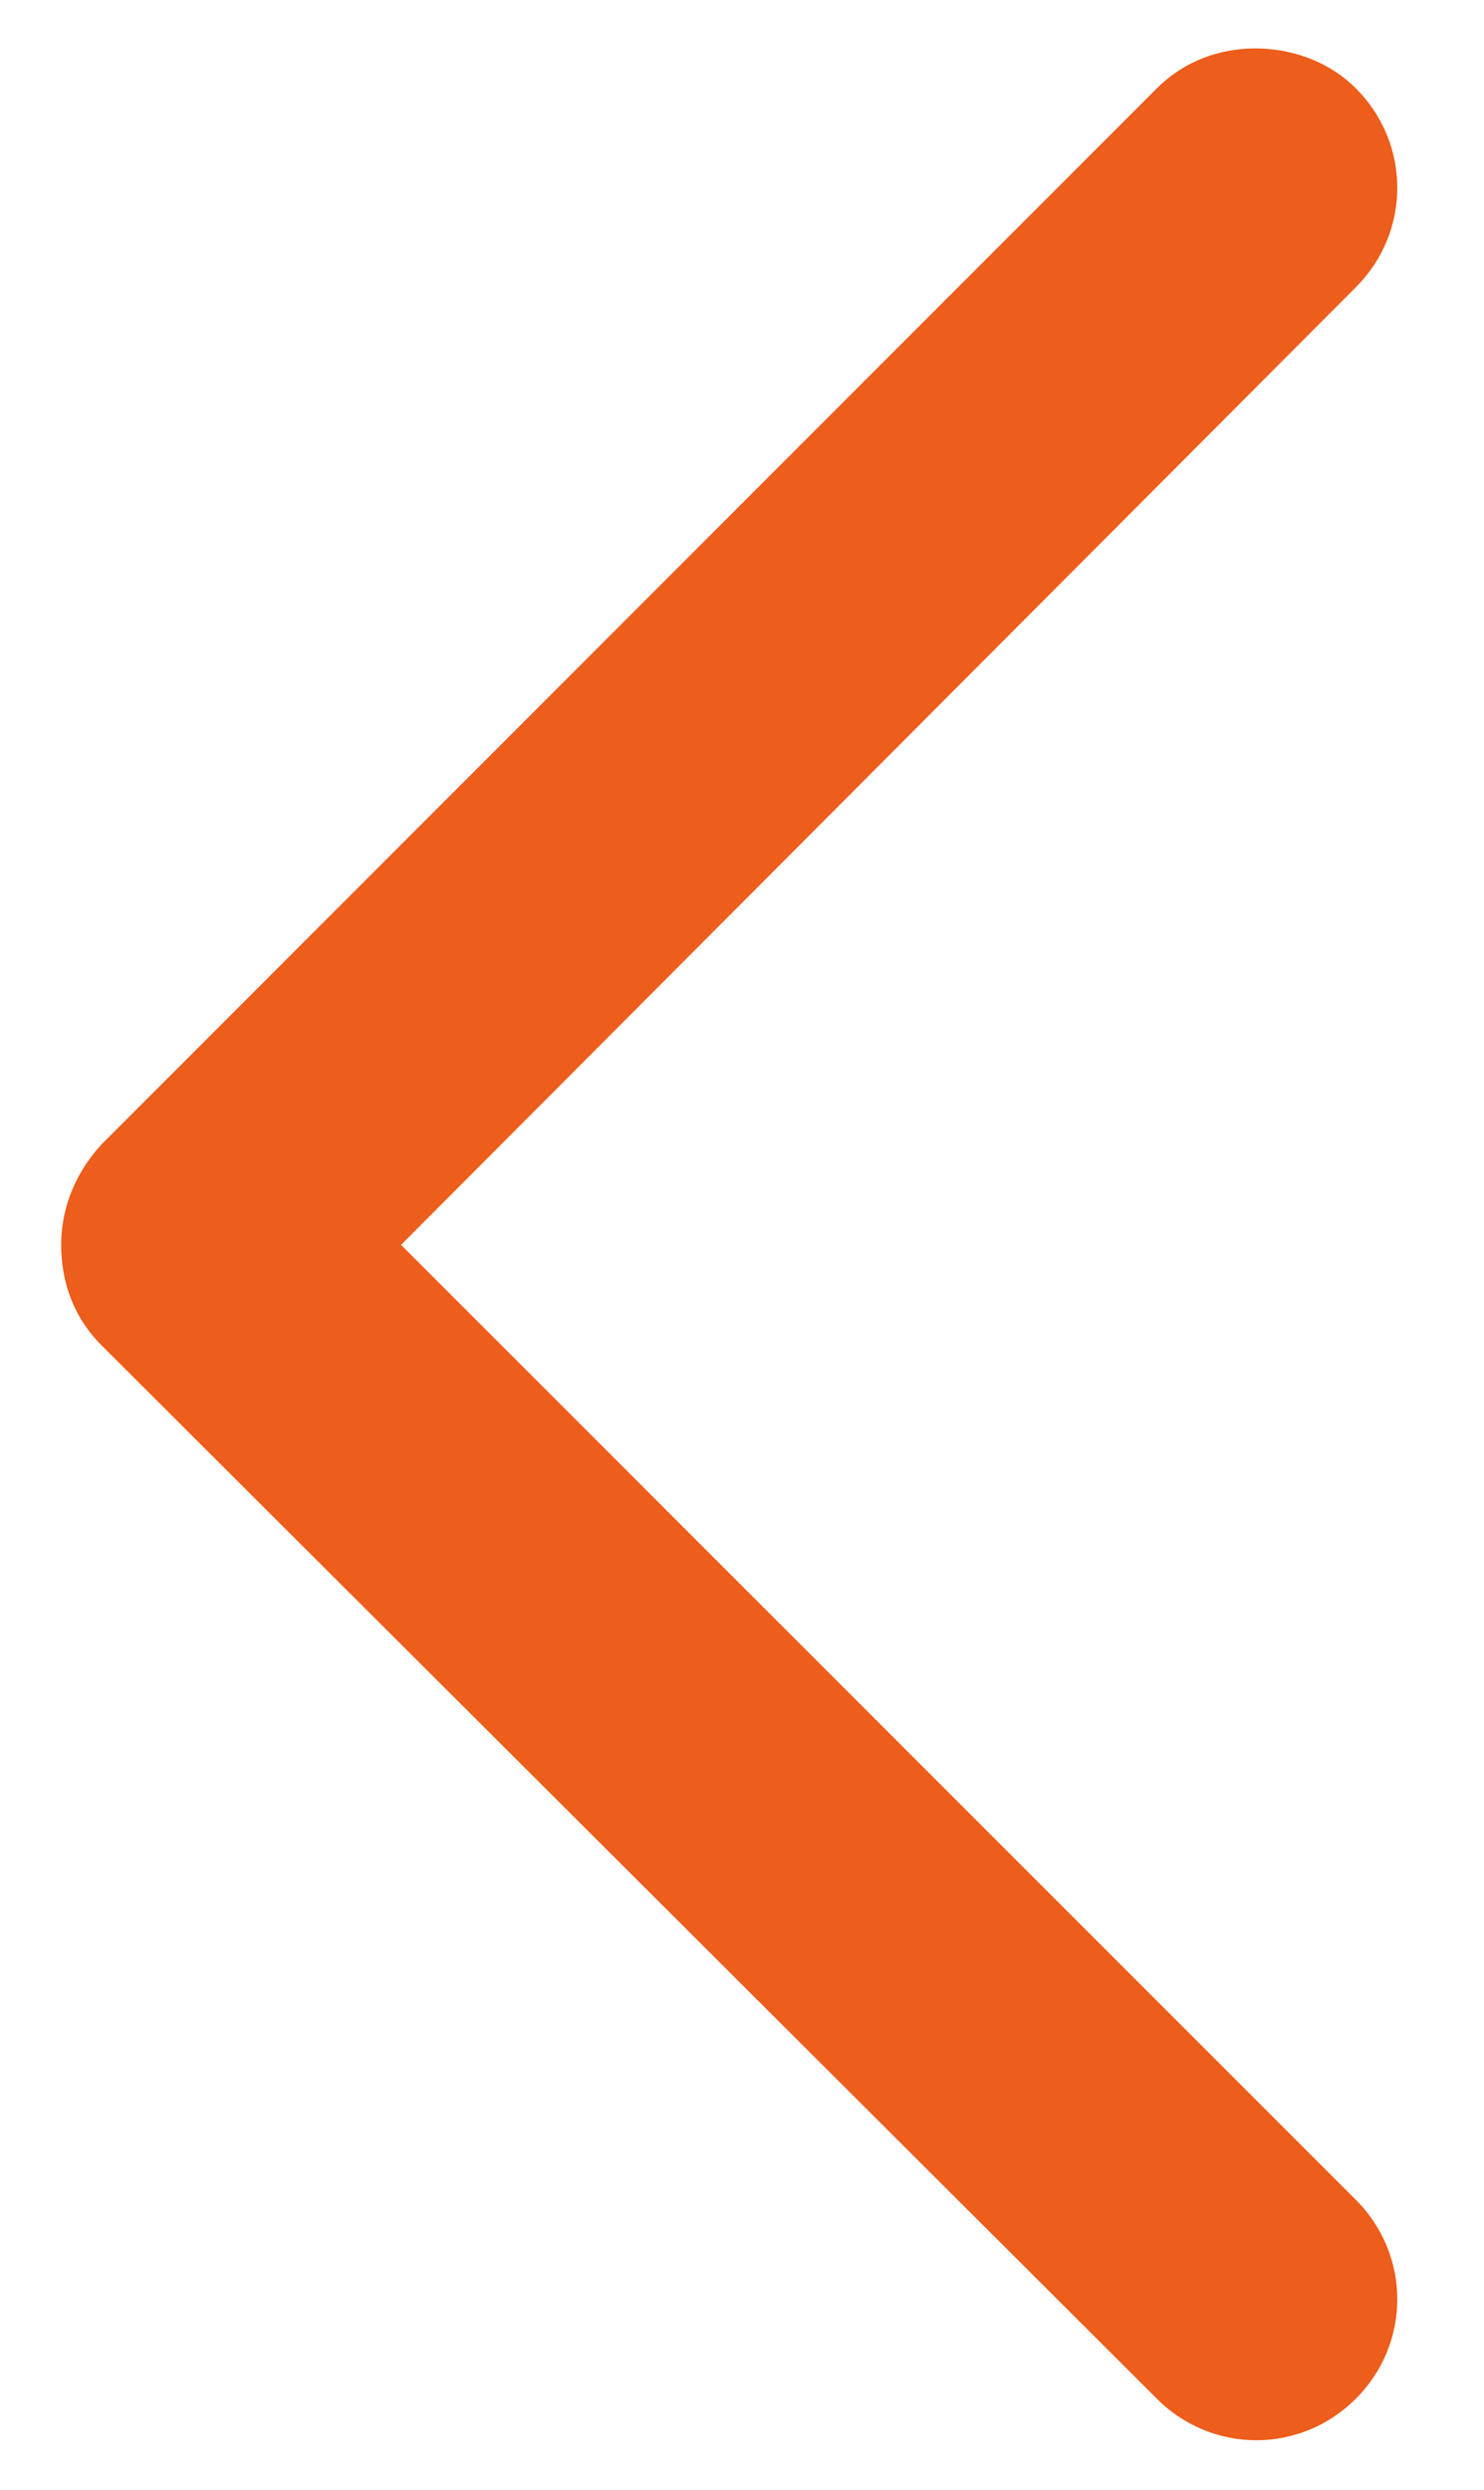
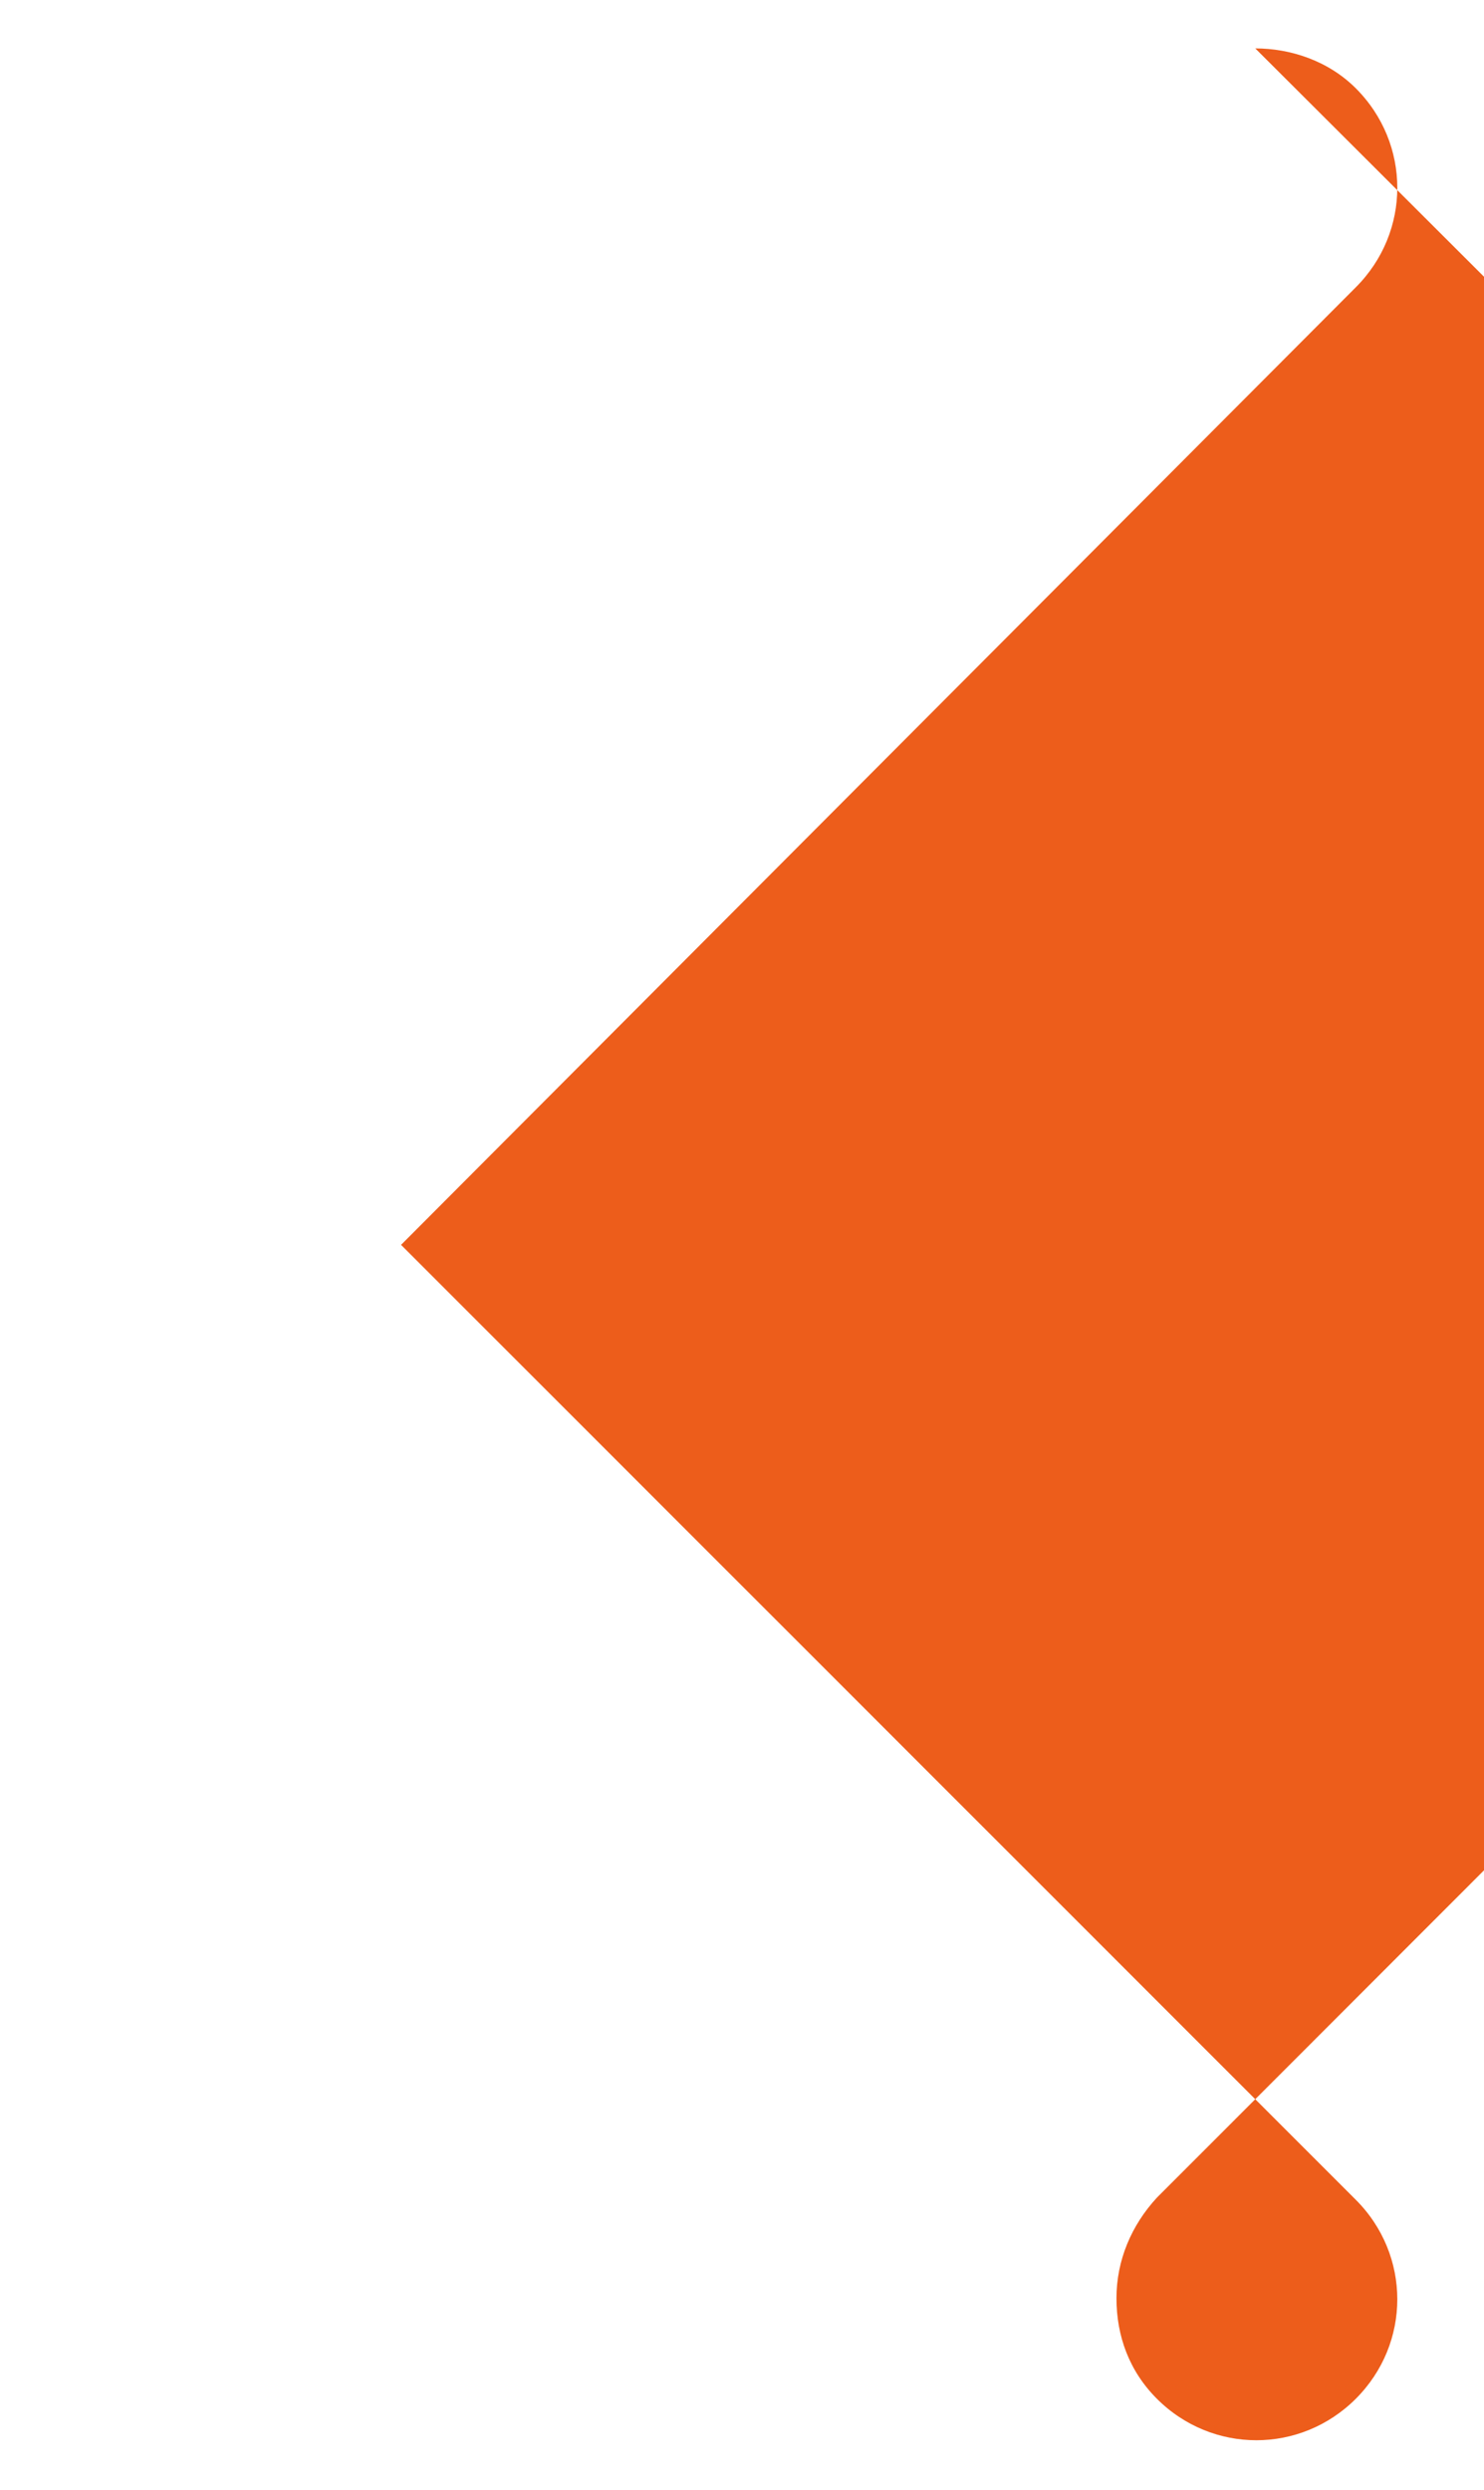
<svg xmlns="http://www.w3.org/2000/svg" version="1.2" viewBox="0 0 279 468" width="279" height="468">
  <title>download (51)-svg</title>
  <style>
		.s0 { fill: #ed5d1b } 
	</style>
-   <path id="Layer" class="s0" d="m236 9.1c6.6 0 13.7 2.3 18.9 7.5 10.4 10.4 10.4 27 0 37.4l-179.5 180 179.5 179.5c10.4 10.4 10.4 27 0 37.4-10.4 10.4-27 10.4-37.4 0l-198.4-198c-5.2-5.2-7.6-11.8-7.6-18.9 0-7.1 2.8-13.7 7.6-18.9l198.4-198.5c5.2-5.2 11.9-7.5 18.5-7.5z" />
+   <path id="Layer" class="s0" d="m236 9.1c6.6 0 13.7 2.3 18.9 7.5 10.4 10.4 10.4 27 0 37.4l-179.5 180 179.5 179.5c10.4 10.4 10.4 27 0 37.4-10.4 10.4-27 10.4-37.4 0c-5.2-5.2-7.6-11.8-7.6-18.9 0-7.1 2.8-13.7 7.6-18.9l198.4-198.5c5.2-5.2 11.9-7.5 18.5-7.5z" />
</svg>